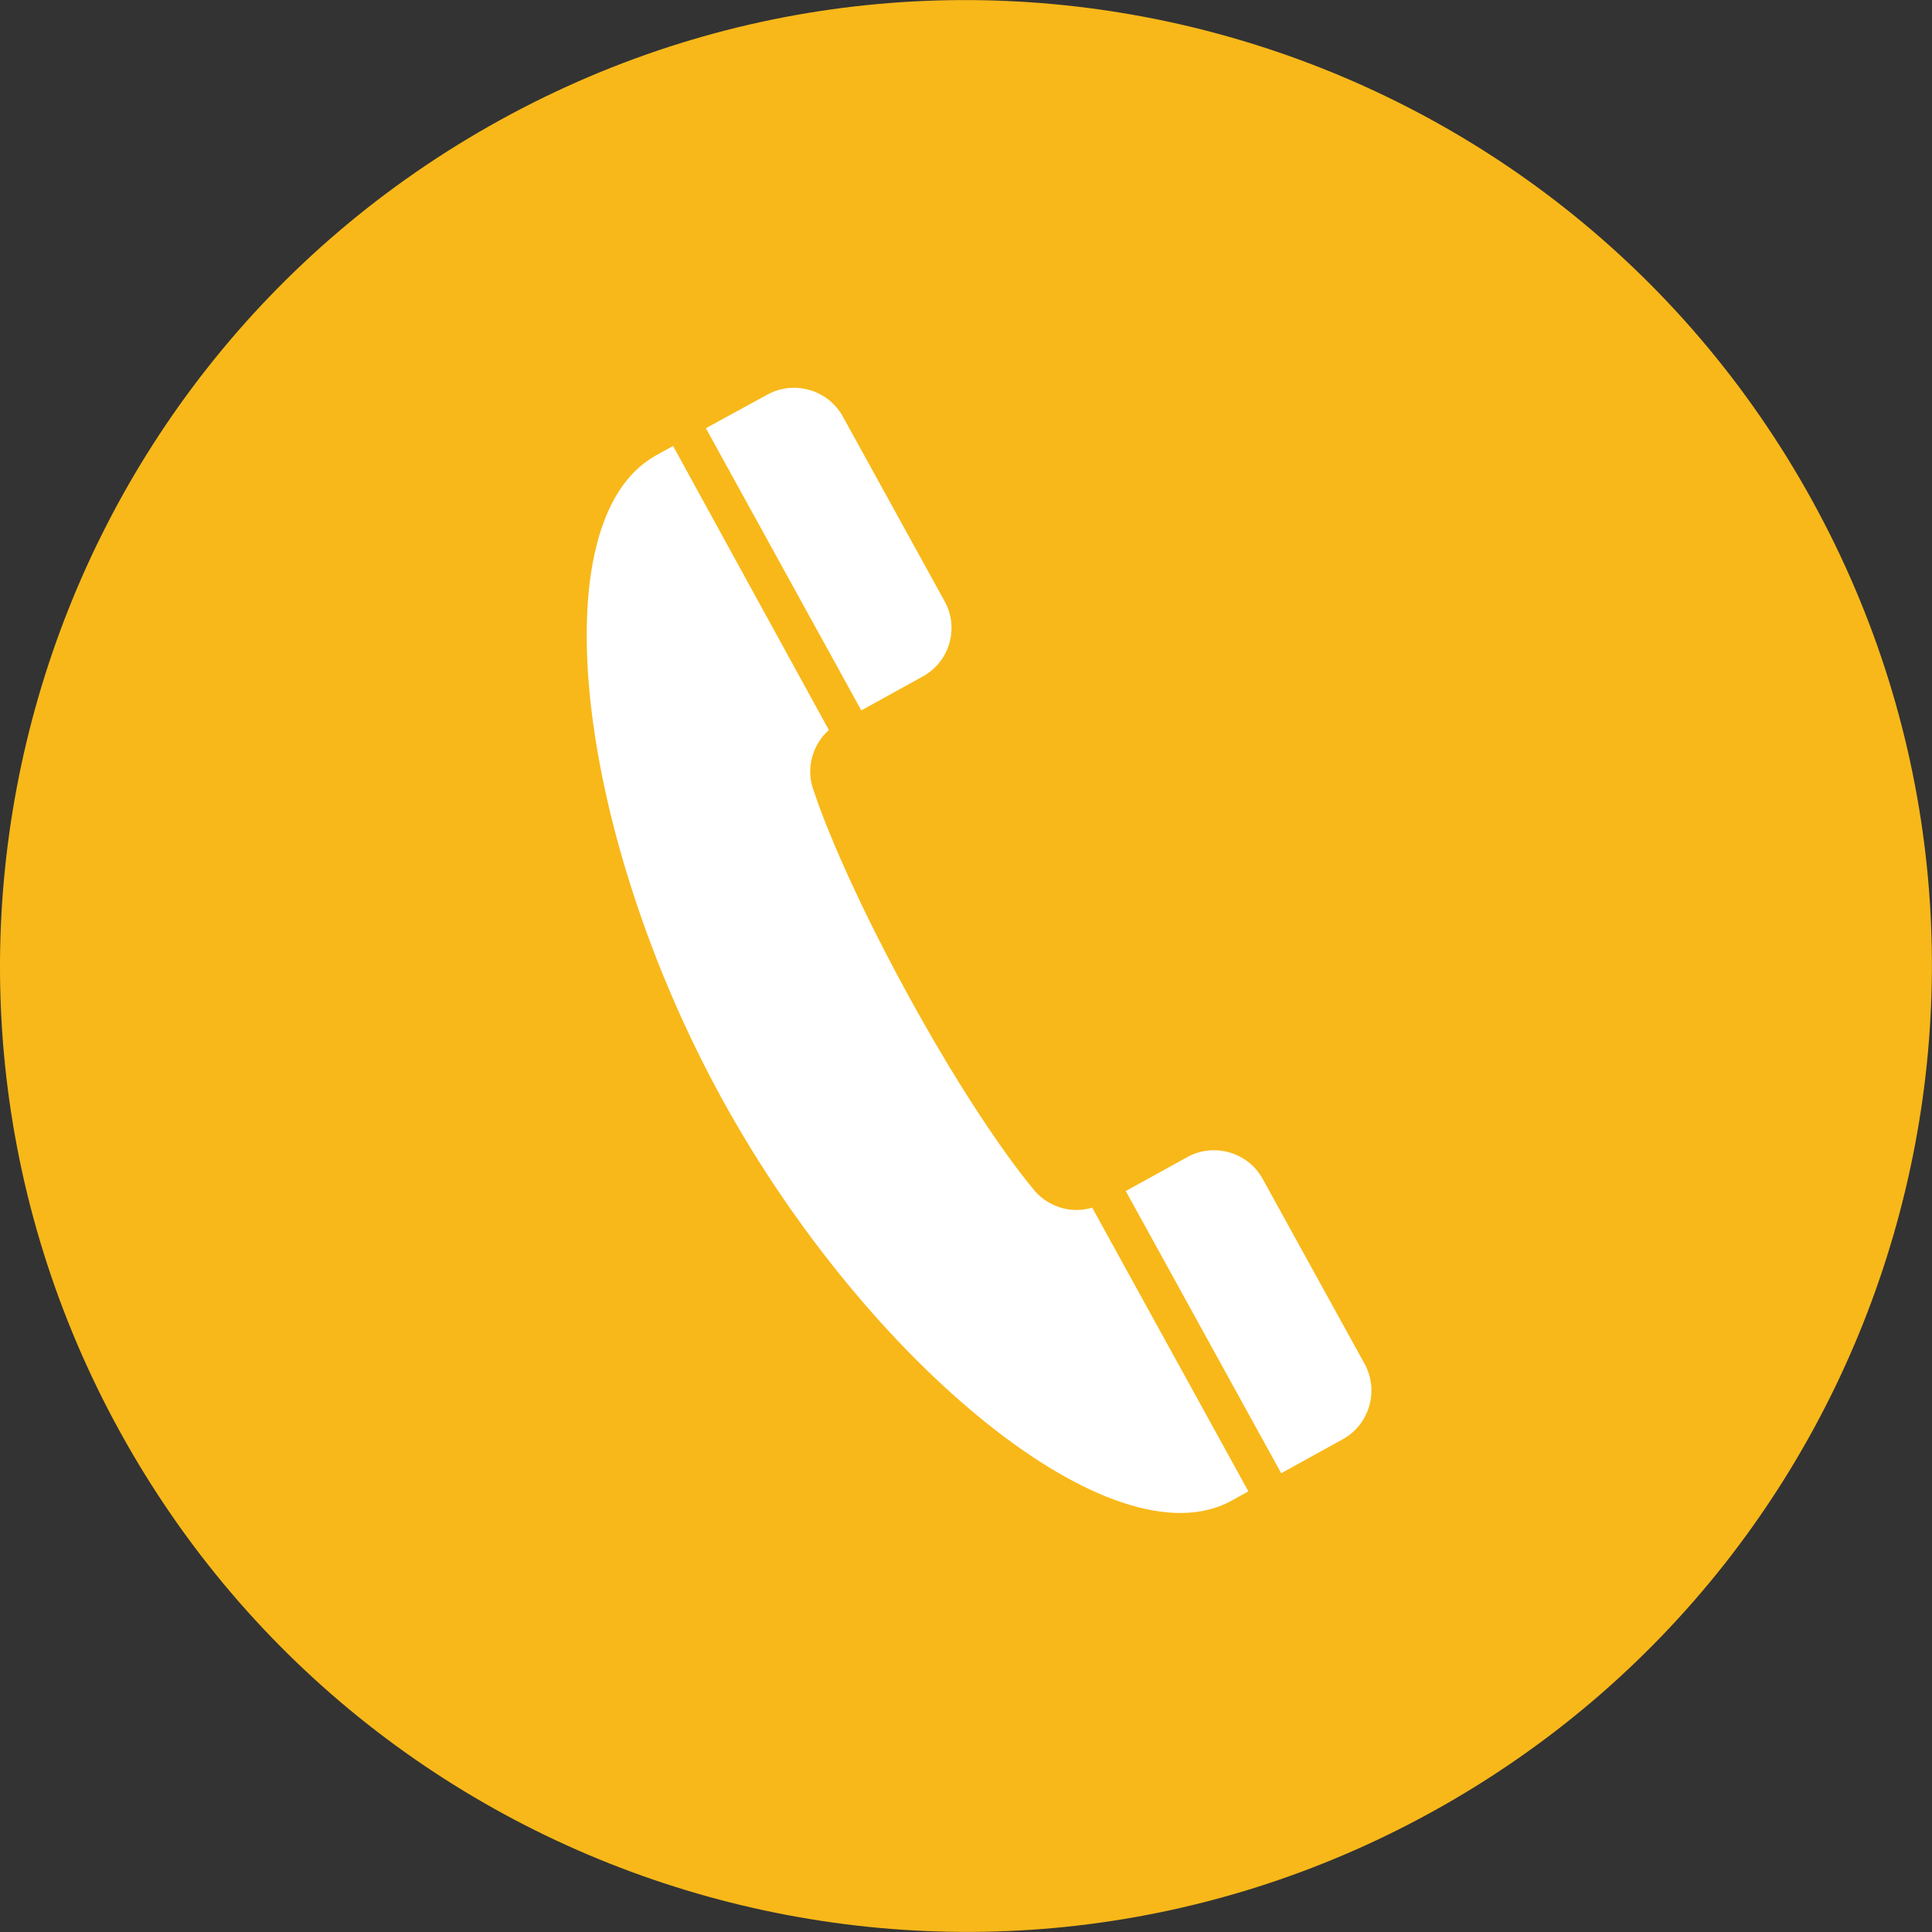
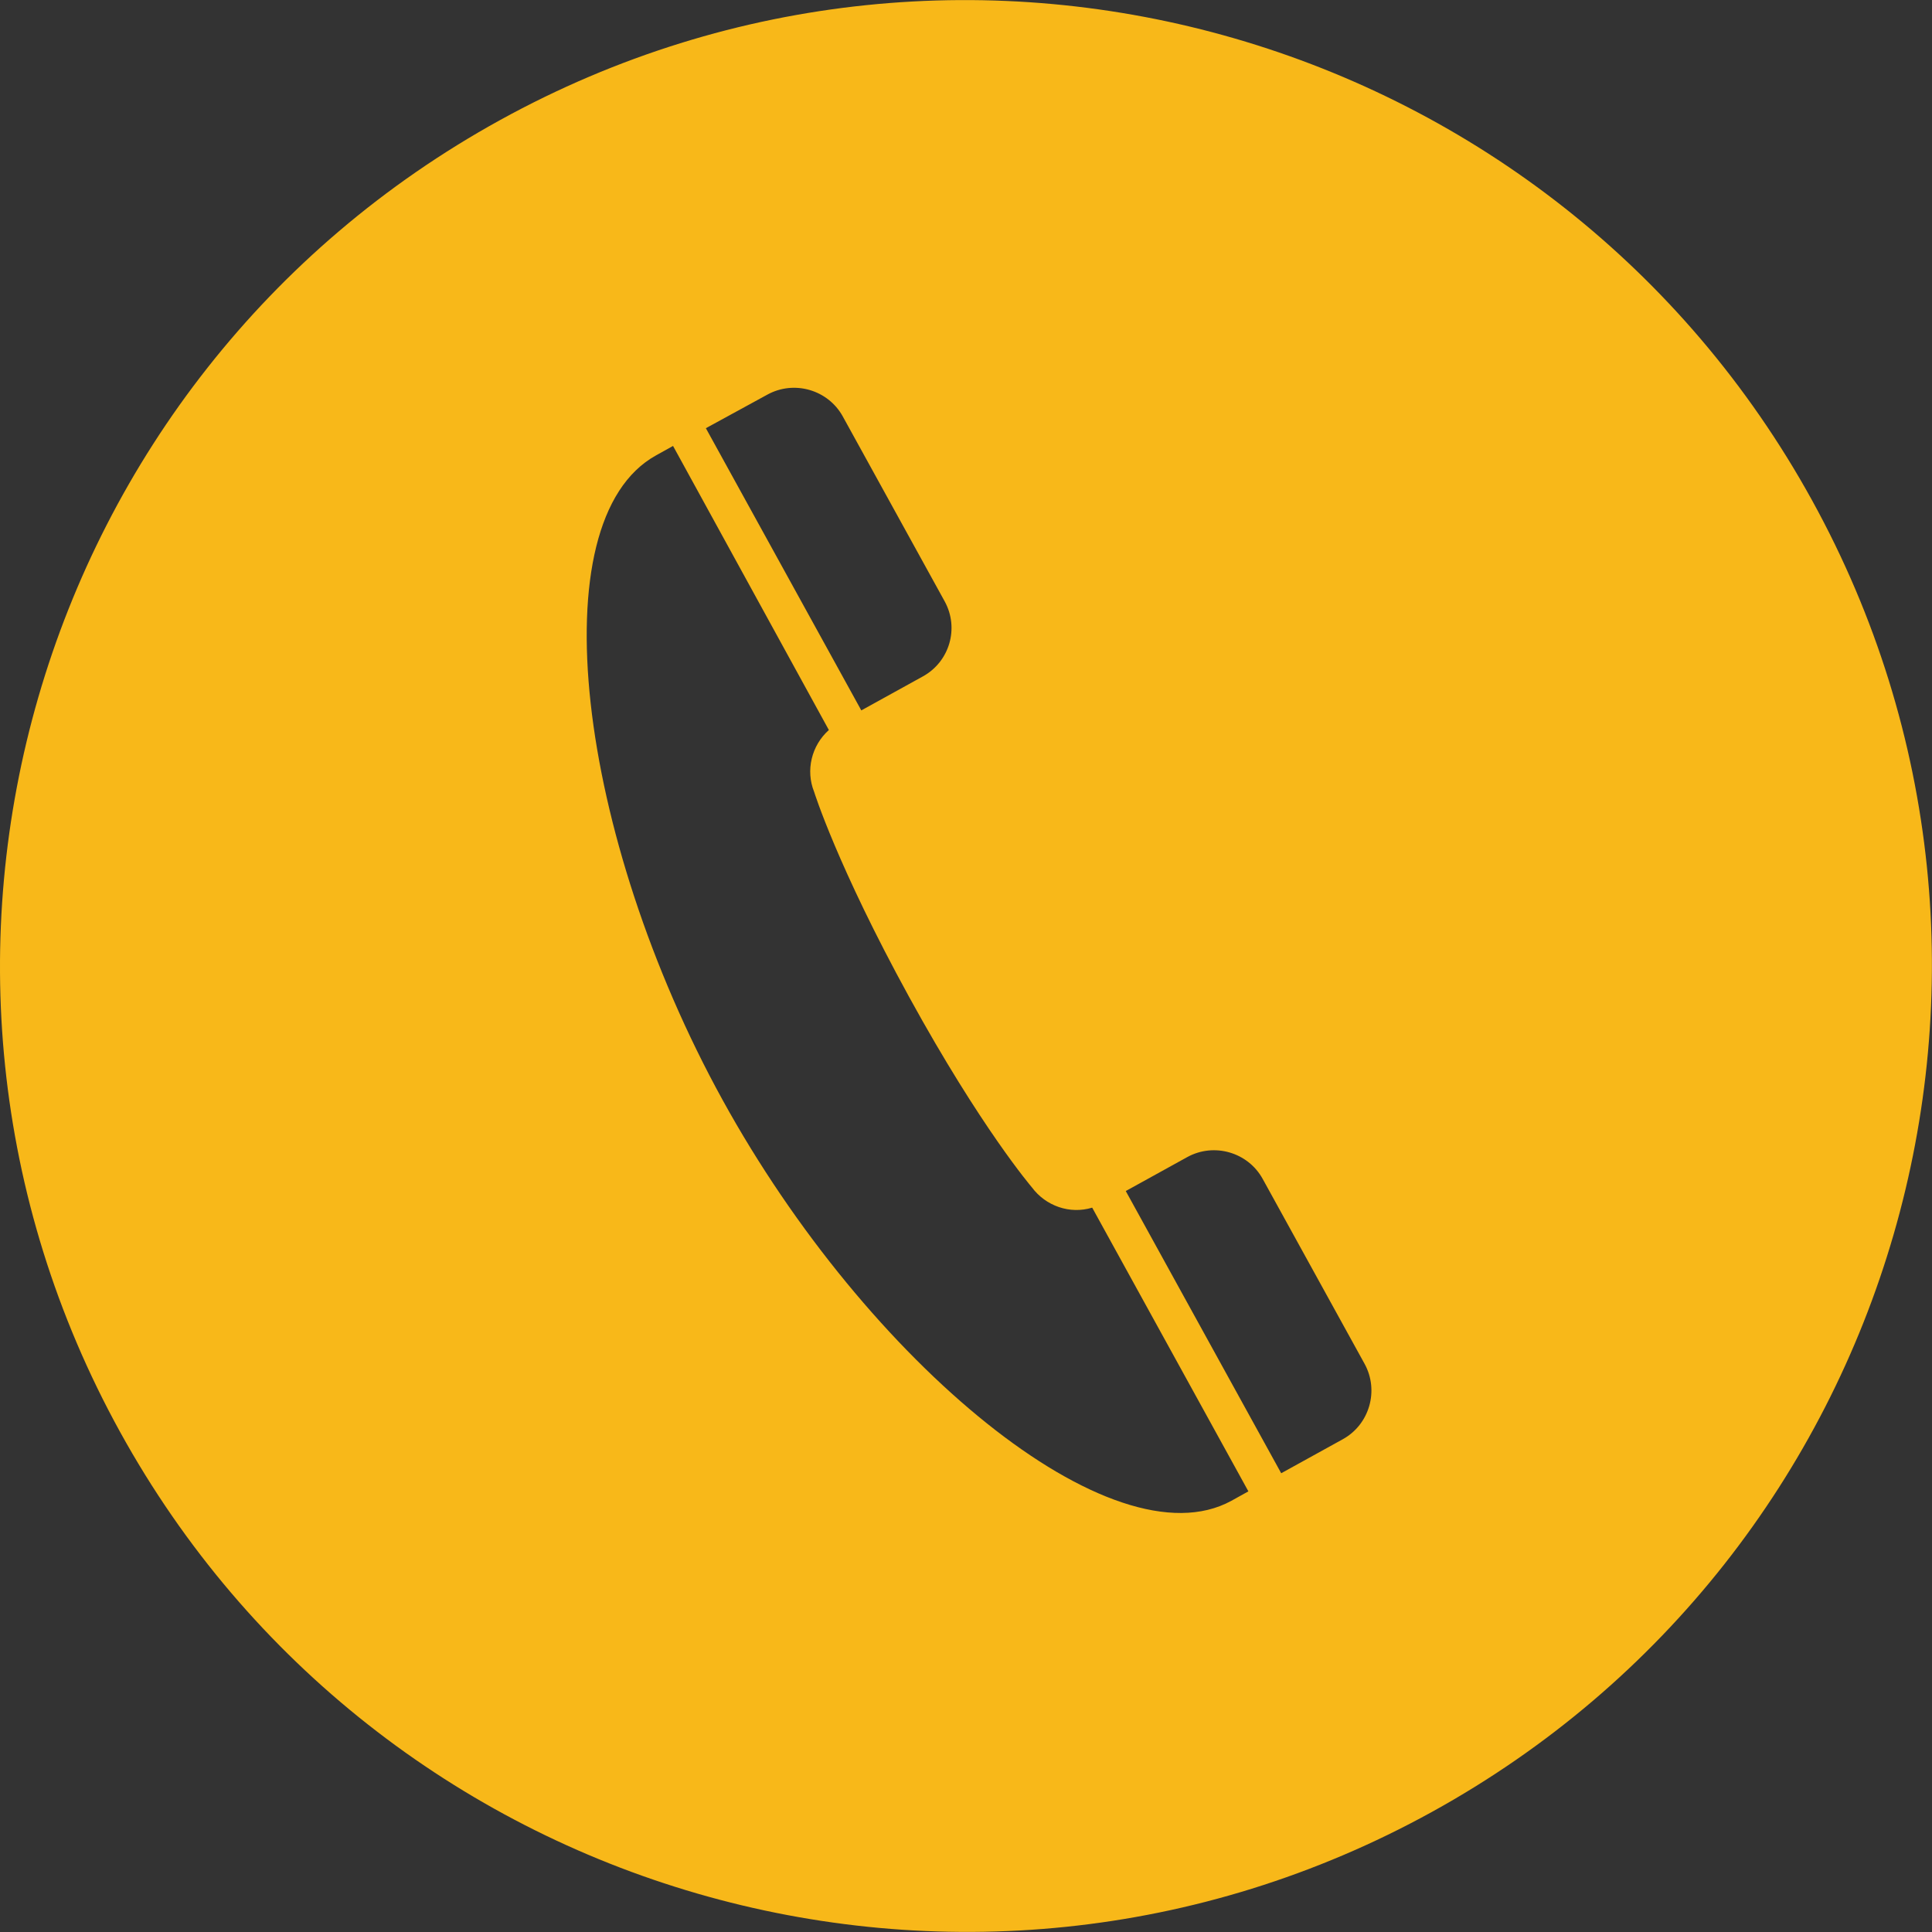
<svg xmlns="http://www.w3.org/2000/svg" version="1.1" id="レイヤー_1" x="0px" y="0px" viewBox="0 0 512.1 512.1" style="enable-background:new 0 0 512.1 512.1;" xml:space="preserve">
  <rect x="0" y="0" width="512.1" height="512.1" fill="#333333" stroke="none" />
  <style type="text/css">
	.st0{fill:#FFFFFF;}
	.st1{fill:#F8B819;}
</style>
  <title>btn_tel</title>
  <g id="レイヤー_2_1_">
    <g id="_2">
-       <circle class="st0" cx="256" cy="259.2" r="224.6" />
      <path class="st1" d="M132.6,31.8C8.7,100-36.4,255.7,31.8,379.5s223.9,169,347.7,100.8s169-223.9,100.8-347.7    S256.4-36.4,132.6,31.8z M244.6,179.3l-16.3,9l-41.2-74.8l16.3-8.9c7.1-3.9,16.1-1.3,20,5.8c0,0,0,0,0,0l27,49    C254.3,166.5,251.7,175.4,244.6,179.3L244.6,179.3z M334.7,312.5l27,49c3.9,7.1,1.3,16.1-5.8,20c0,0,0,0,0,0l-16.3,9l-41.2-74.8    l16.3-9C321.8,302.8,330.8,305.4,334.7,312.5C334.7,312.5,334.7,312.5,334.7,312.5L334.7,312.5z M219.7,193.5    c-4.6,4.1-6.2,10.7-3.9,16.4c0,0,6.1,19.6,25.2,54.4s32.5,50.4,32.5,50.4c3.7,5,10.1,7.2,16,5.4l41.4,75.2l-4.5,2.5    c-31.4,17.2-96.5-36.5-134.9-106.3s-48.9-153.5-17.6-170.8l4.5-2.5L219.7,193.5L219.7,193.5z" />
    </g>
  </g>
</svg>